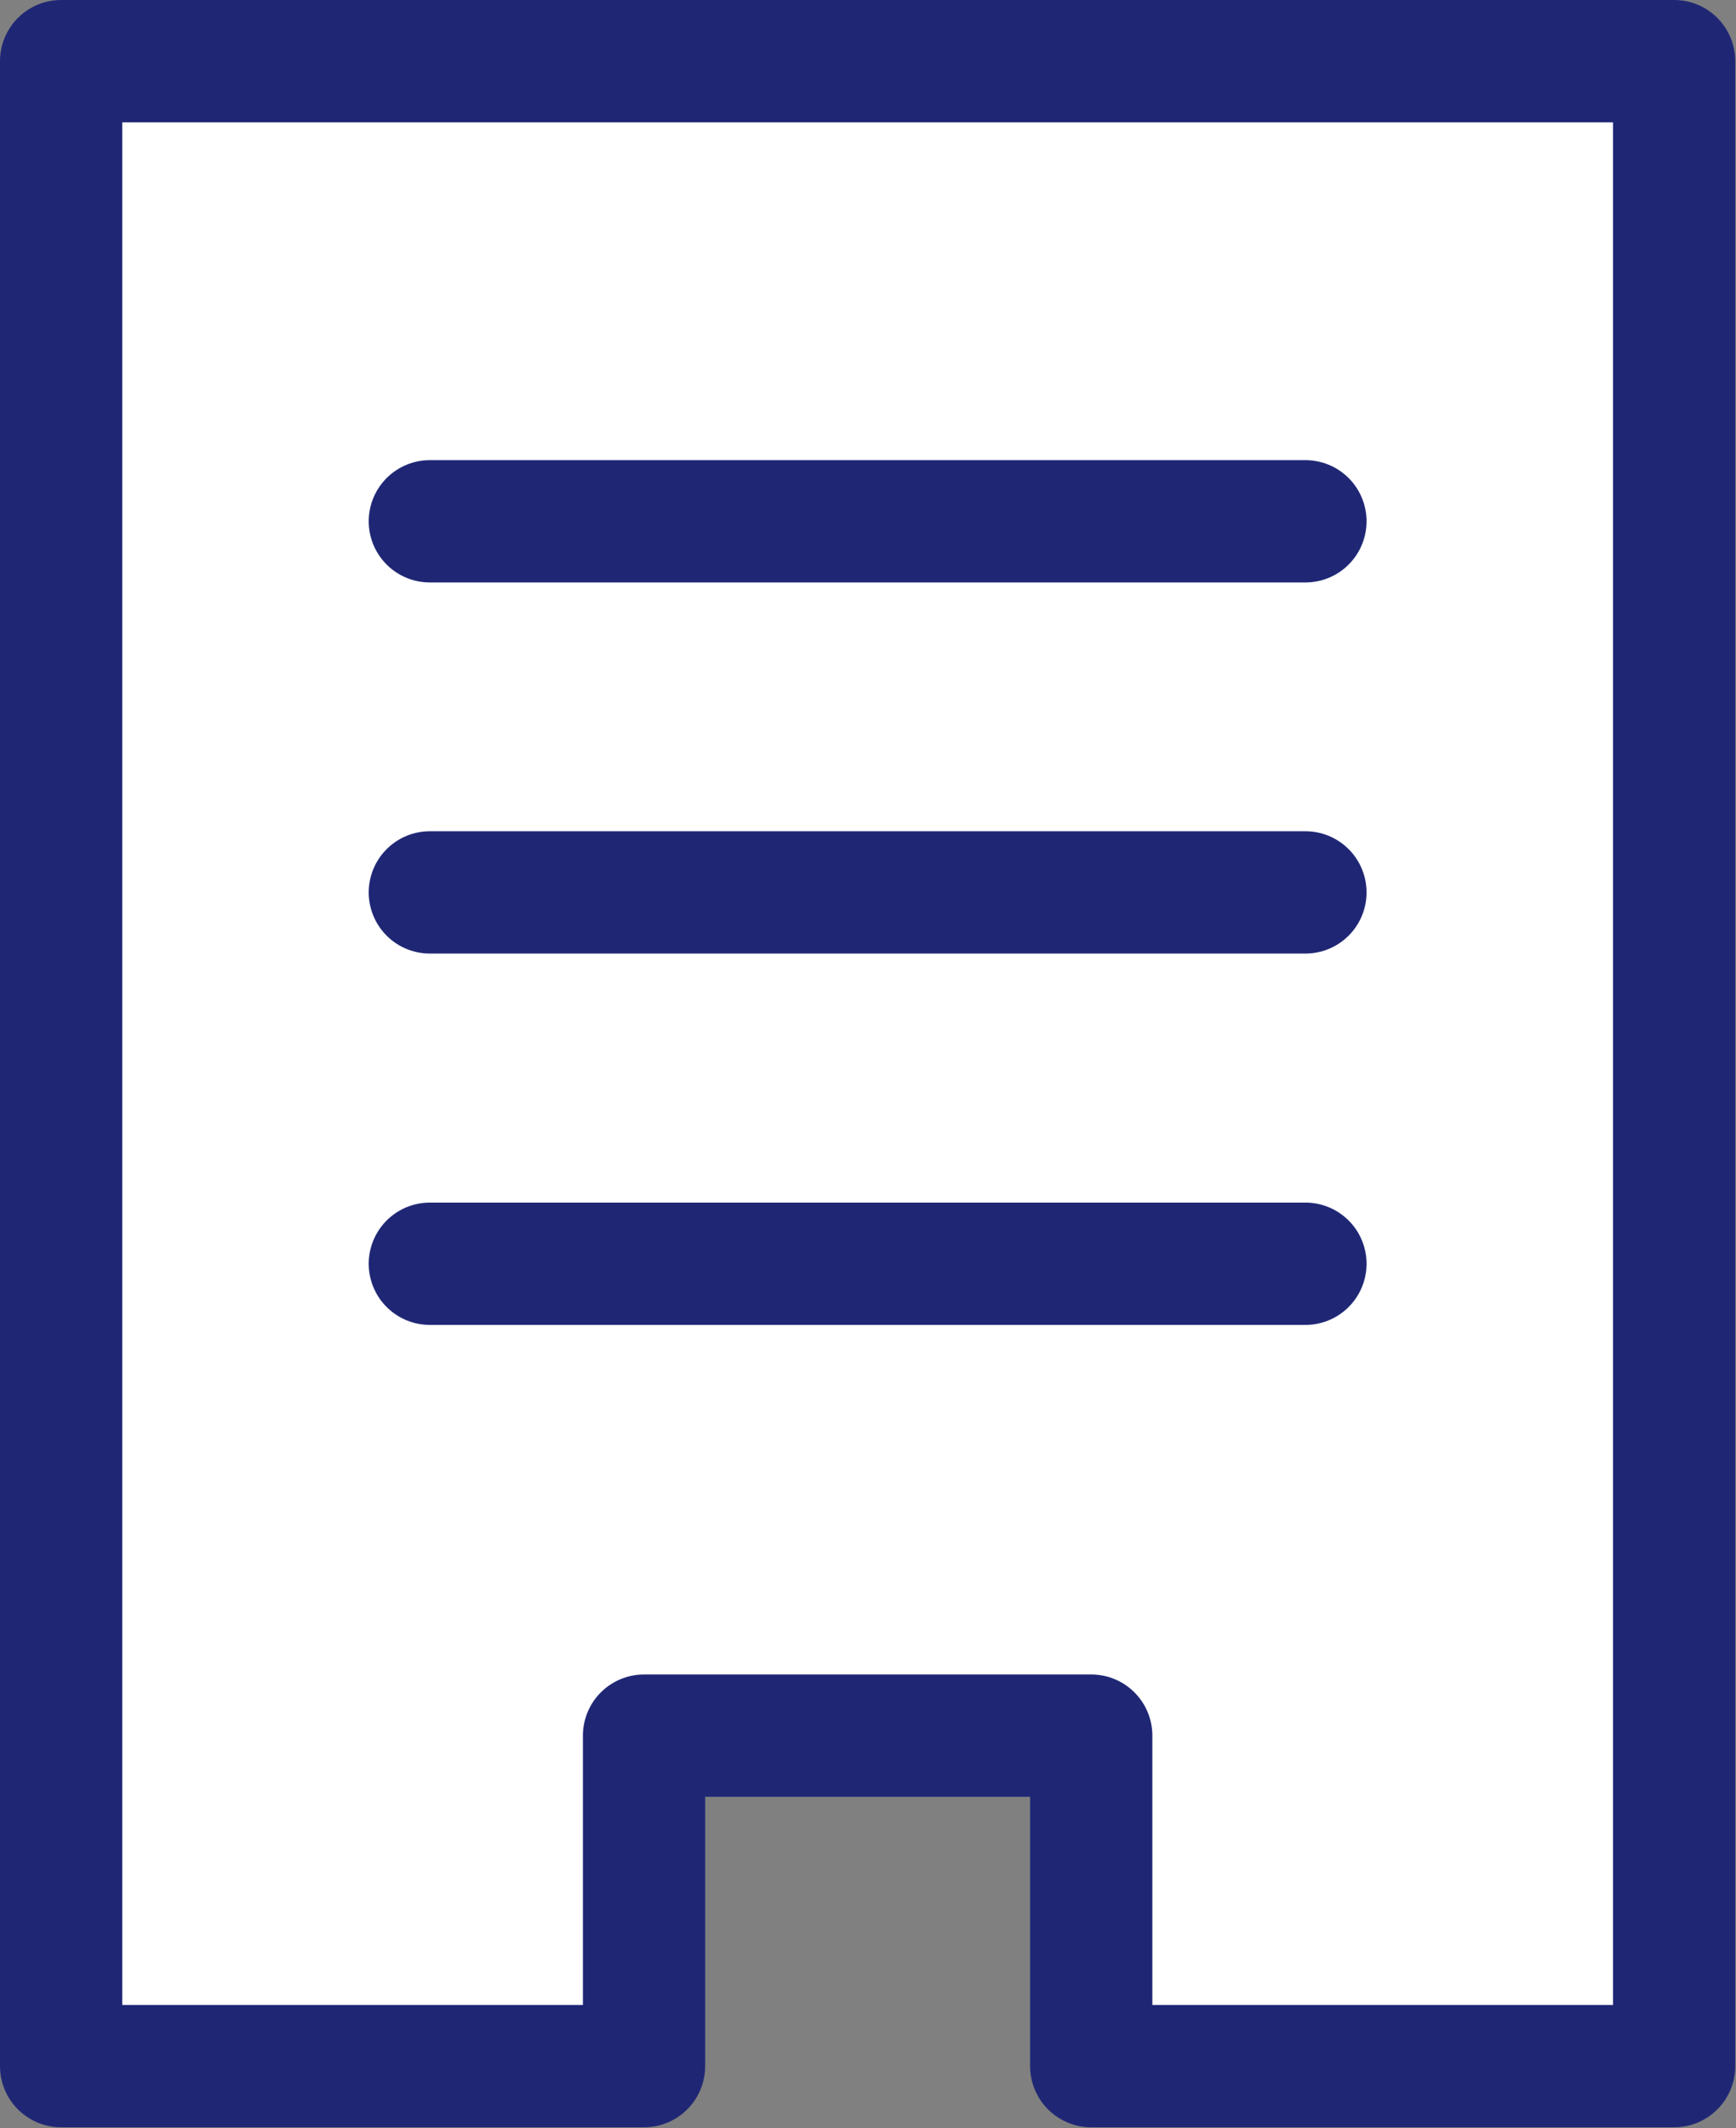
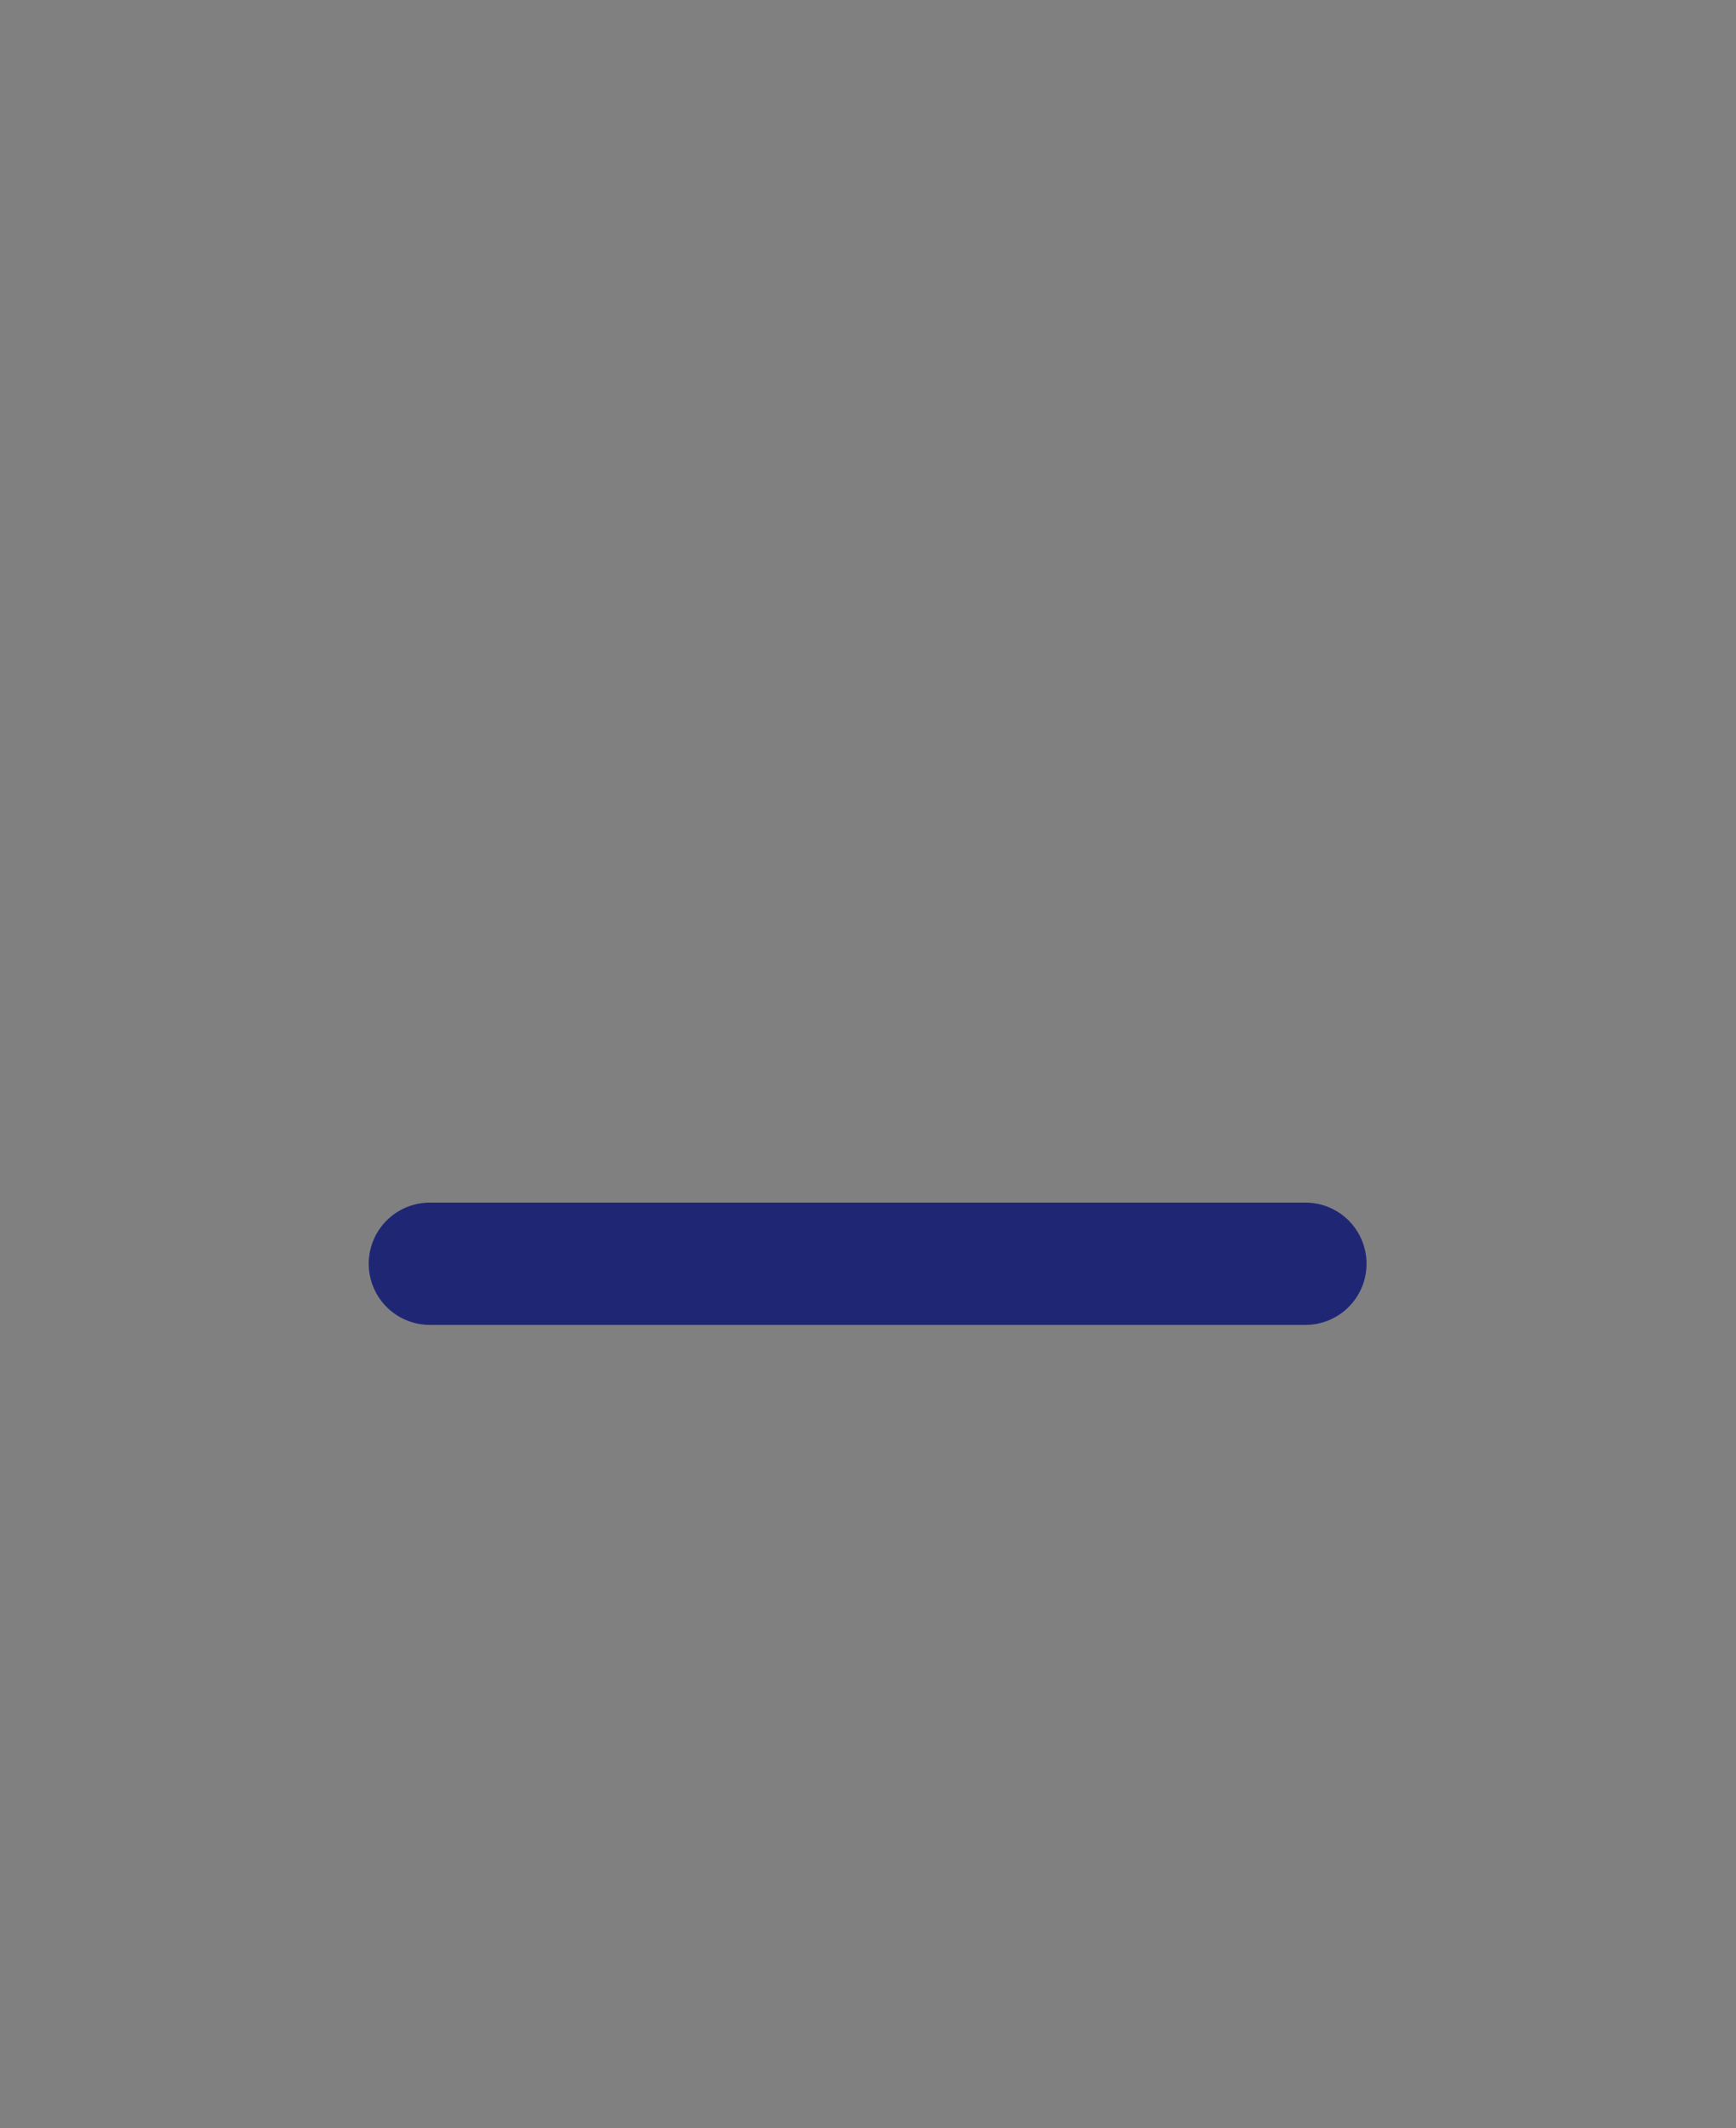
<svg xmlns="http://www.w3.org/2000/svg" width="71" height="87" viewBox="0 0 71 87" fill="none">
  <rect x="0" y="0" width="71" height="87" fill="#808080" stroke="none" />
-   <path d="M2.5 2.5V84.46H26.34V70.95H44.63V84.46H68.47V2.5H2.5Z" fill="white" stroke="#1F2775" stroke-width="5" stroke-linejoin="round" />
-   <path d="M17.58 21.31H53.39" stroke="#1F2775" stroke-width="5" stroke-linecap="round" stroke-linejoin="round" />
-   <path d="M17.58 36.48H53.39" stroke="#1F2775" stroke-width="5" stroke-linecap="round" stroke-linejoin="round" />
  <path d="M17.58 51.66H53.39" stroke="#1F2775" stroke-width="5" stroke-linecap="round" stroke-linejoin="round" />
</svg>